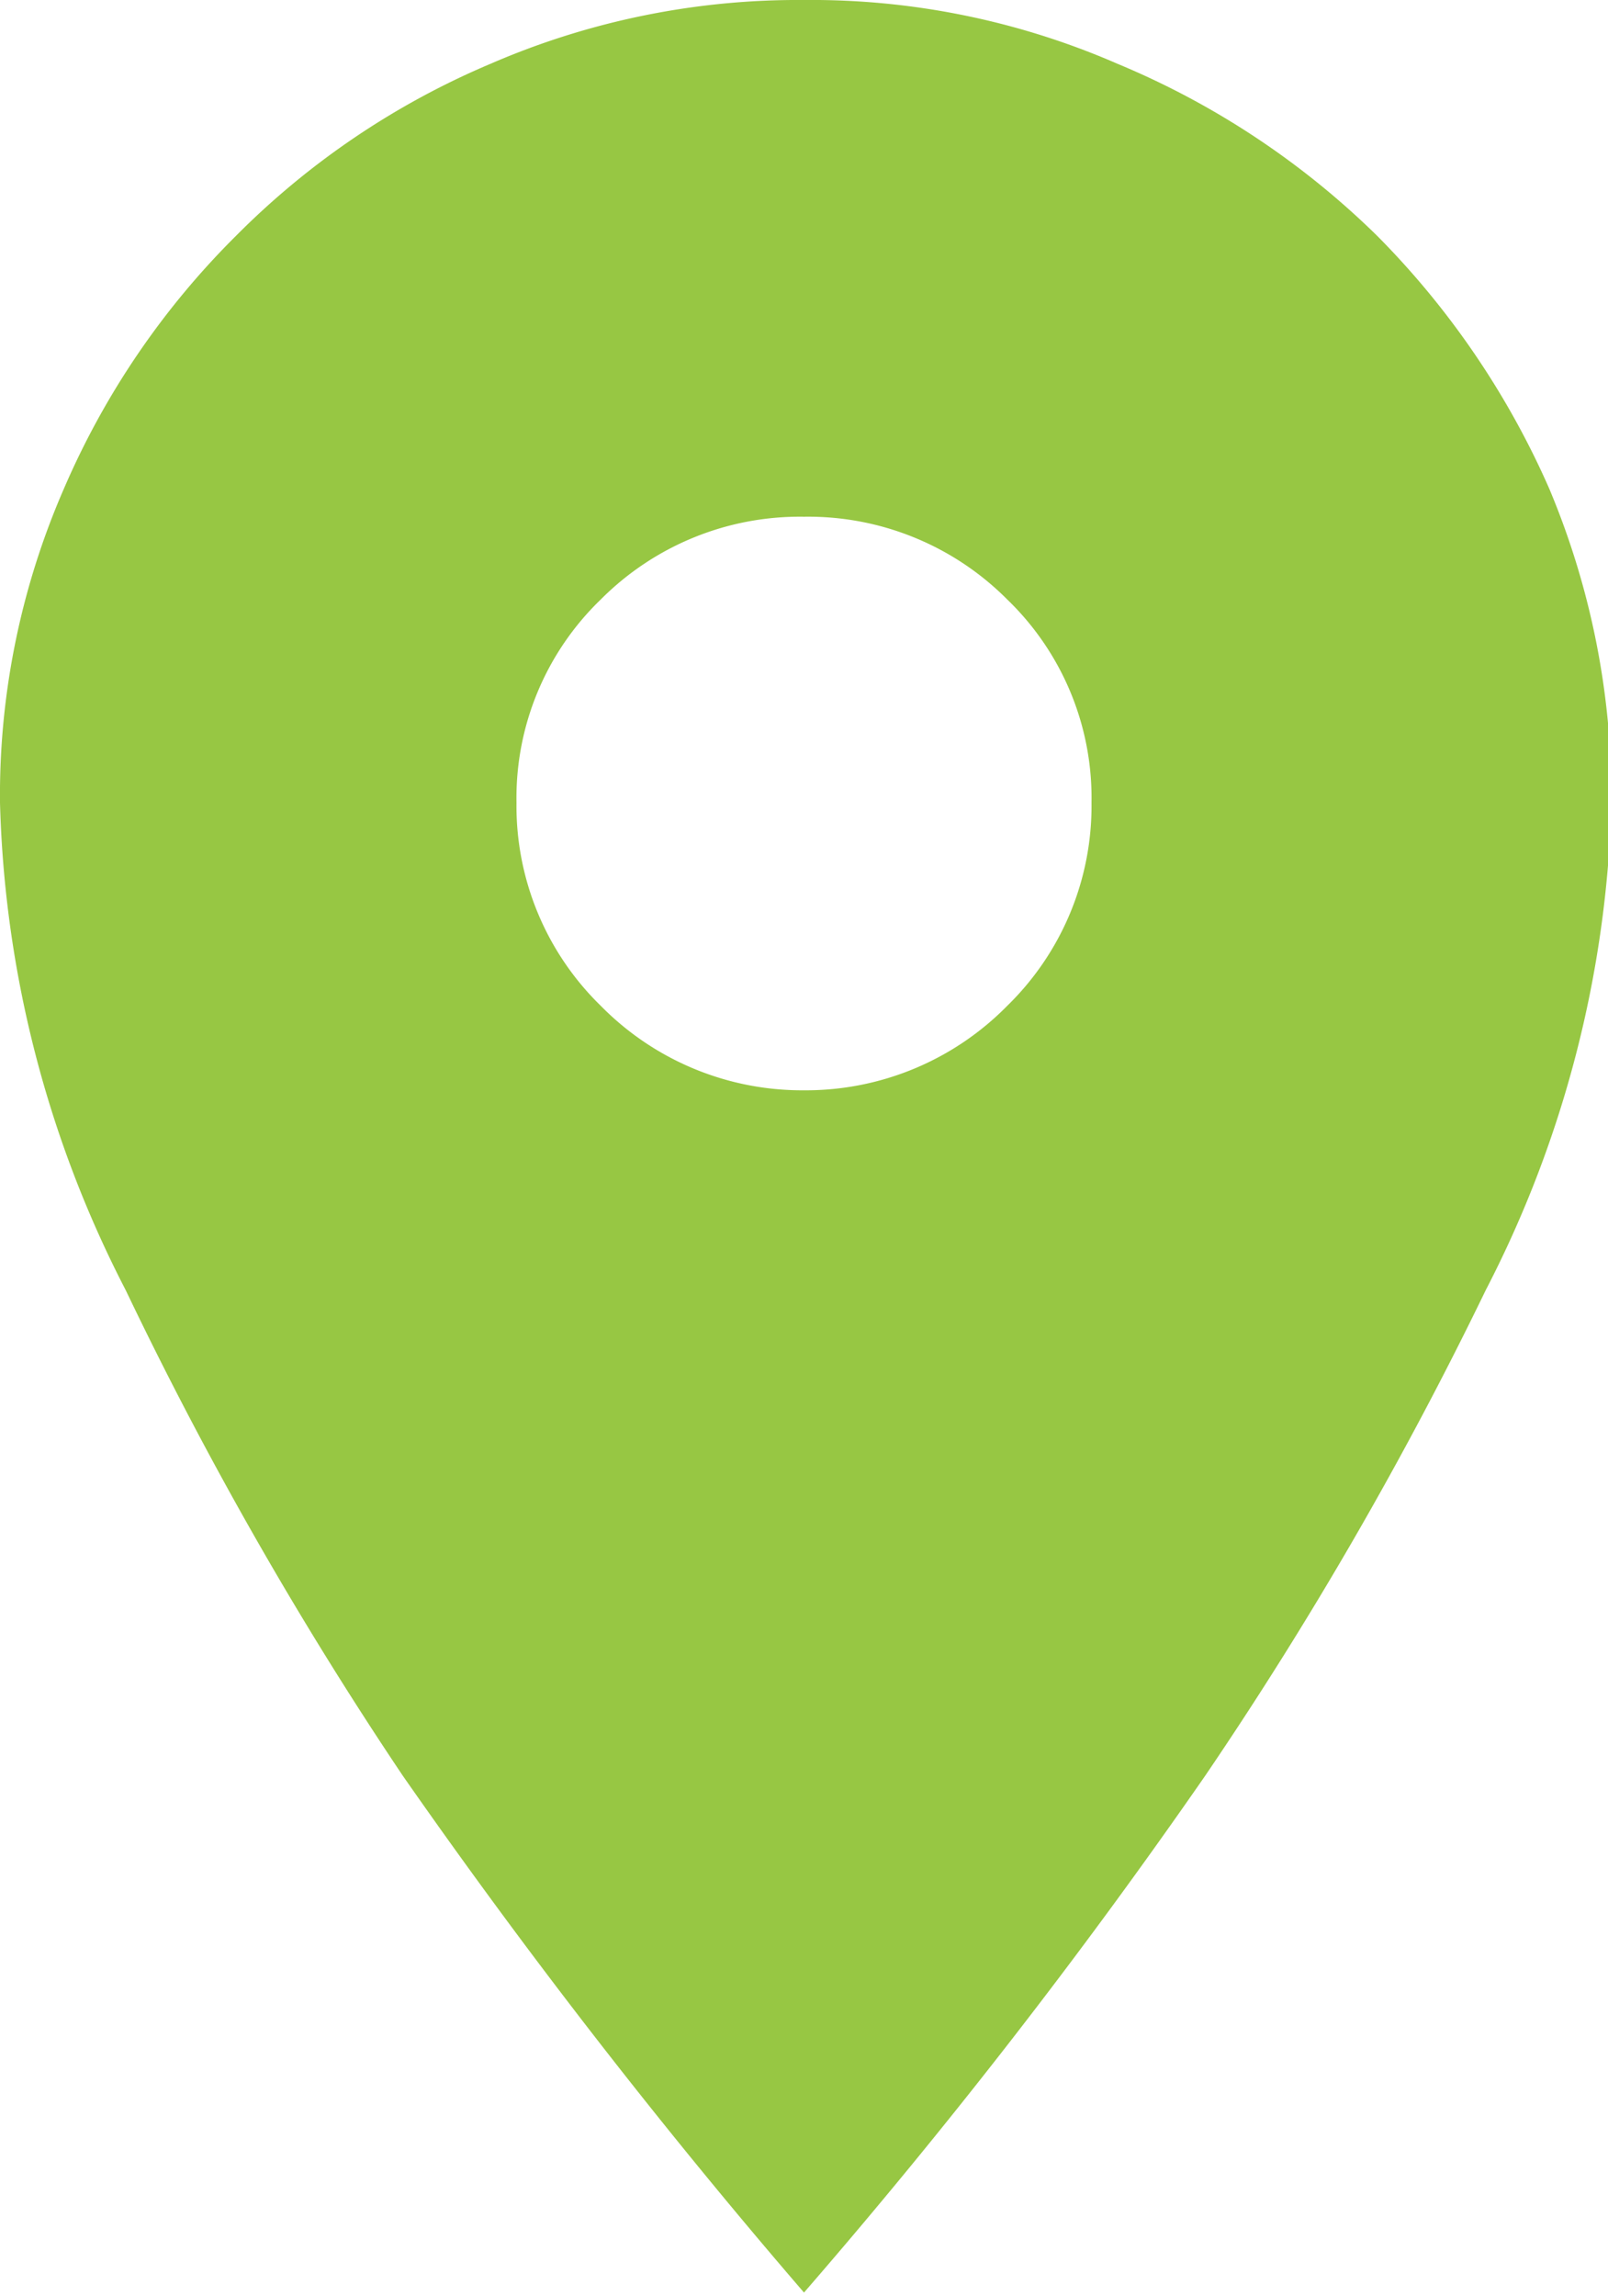
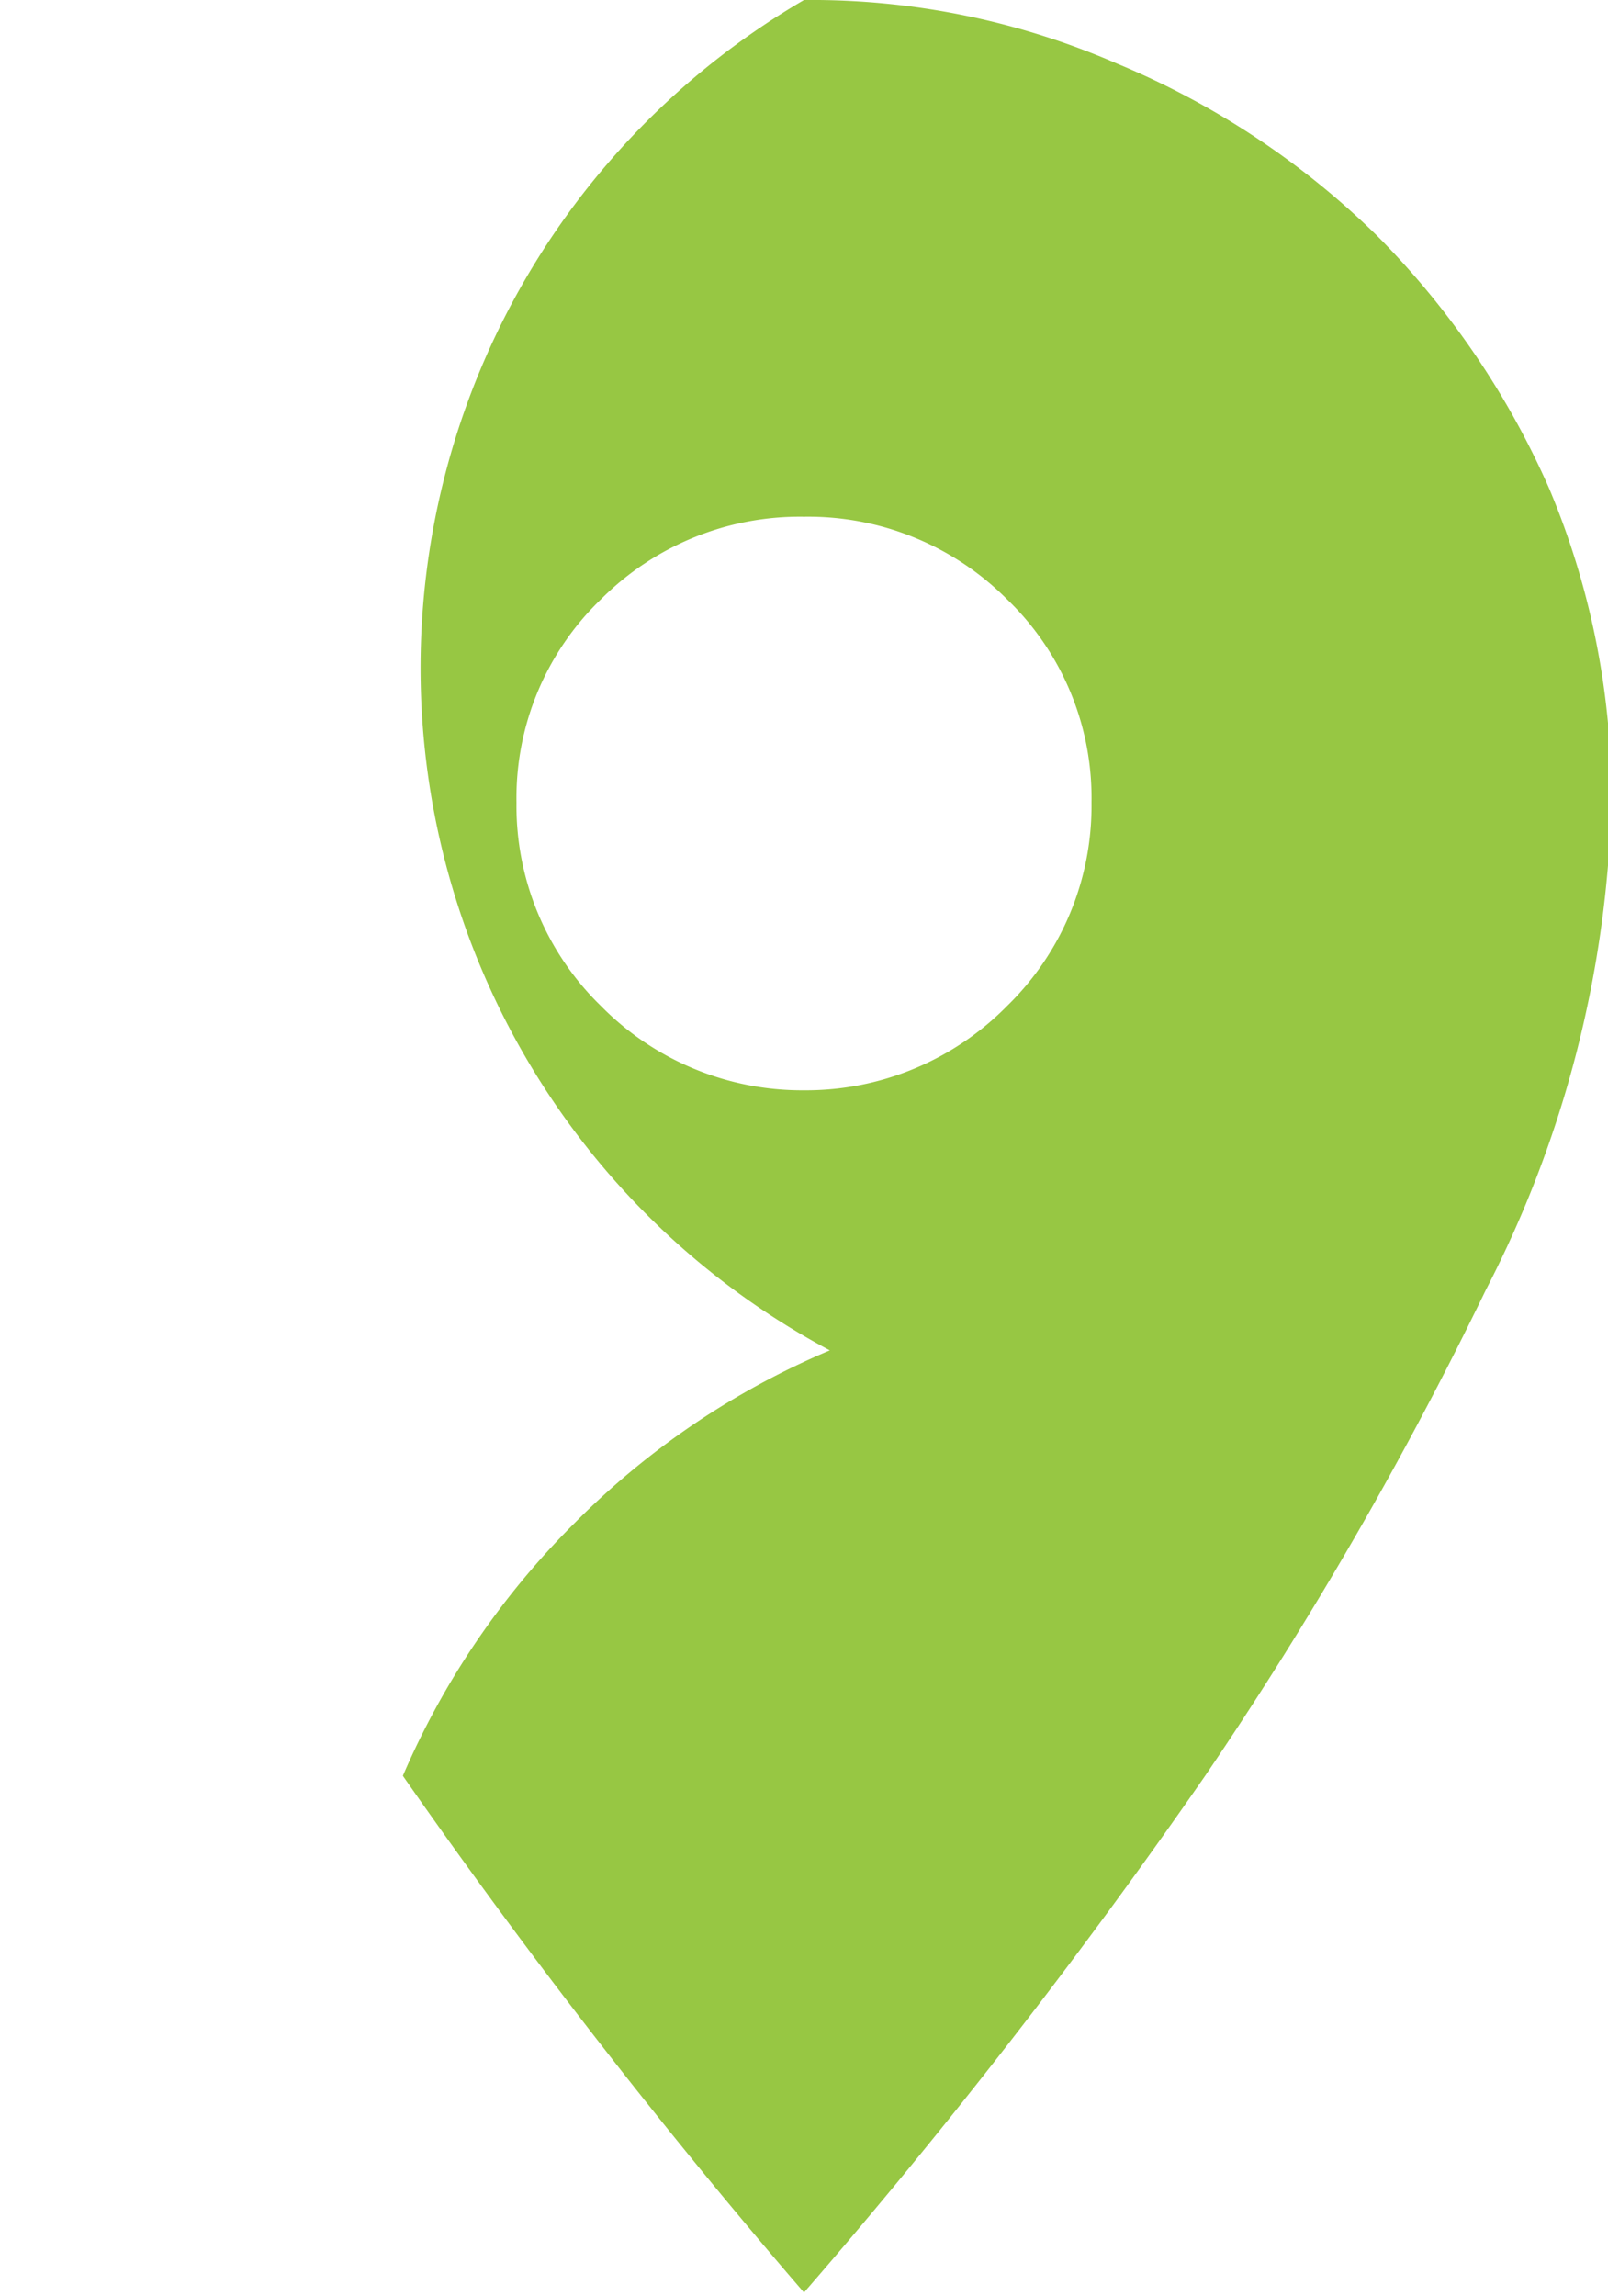
<svg xmlns="http://www.w3.org/2000/svg" viewBox="0 0 9.34 13.33">
  <defs>
    <style>.cls-1{fill:#97c743;}</style>
  </defs>
  <title>Localization</title>
  <g id="Capa_2" data-name="Capa 2">
    <g id="Capa_1-2" data-name="Capa 1">
-       <path class="cls-1" d="M4.67,0A4.45,4.45,0,0,1,6.49.37,4.76,4.76,0,0,1,8,1.37,4.85,4.85,0,0,1,9,2.84a4.62,4.62,0,0,1,.36,1.82,6.53,6.53,0,0,1-.73,2.83A22.34,22.34,0,0,1,7,10.31a35,35,0,0,1-2.33,3,37.08,37.08,0,0,1-2.33-3A22.34,22.34,0,0,1,.73,7.49,6.53,6.53,0,0,1,0,4.66,4.45,4.45,0,0,1,.37,2.84a4.67,4.67,0,0,1,1-1.47,4.61,4.61,0,0,1,1.48-1A4.49,4.49,0,0,1,4.67,0Zm0,6.33a1.64,1.64,0,0,0,1.18-.49,1.62,1.62,0,0,0,.49-1.18,1.6,1.6,0,0,0-.49-1.18A1.63,1.63,0,0,0,4.67,3a1.63,1.63,0,0,0-1.18.48A1.6,1.6,0,0,0,3,4.66a1.62,1.62,0,0,0,.49,1.18A1.64,1.64,0,0,0,4.67,6.33Z" />
+       <path class="cls-1" d="M4.67,0A4.45,4.45,0,0,1,6.49.37,4.76,4.76,0,0,1,8,1.37,4.85,4.85,0,0,1,9,2.84a4.62,4.62,0,0,1,.36,1.82,6.53,6.53,0,0,1-.73,2.83A22.34,22.34,0,0,1,7,10.31a35,35,0,0,1-2.33,3,37.08,37.08,0,0,1-2.33-3a4.67,4.67,0,0,1,1-1.47,4.61,4.61,0,0,1,1.48-1A4.49,4.49,0,0,1,4.67,0Zm0,6.33a1.64,1.64,0,0,0,1.18-.49,1.62,1.62,0,0,0,.49-1.18,1.6,1.6,0,0,0-.49-1.18A1.63,1.63,0,0,0,4.67,3a1.63,1.63,0,0,0-1.18.48A1.6,1.6,0,0,0,3,4.66a1.62,1.62,0,0,0,.49,1.18A1.64,1.64,0,0,0,4.67,6.33Z" />
    </g>
  </g>
</svg>